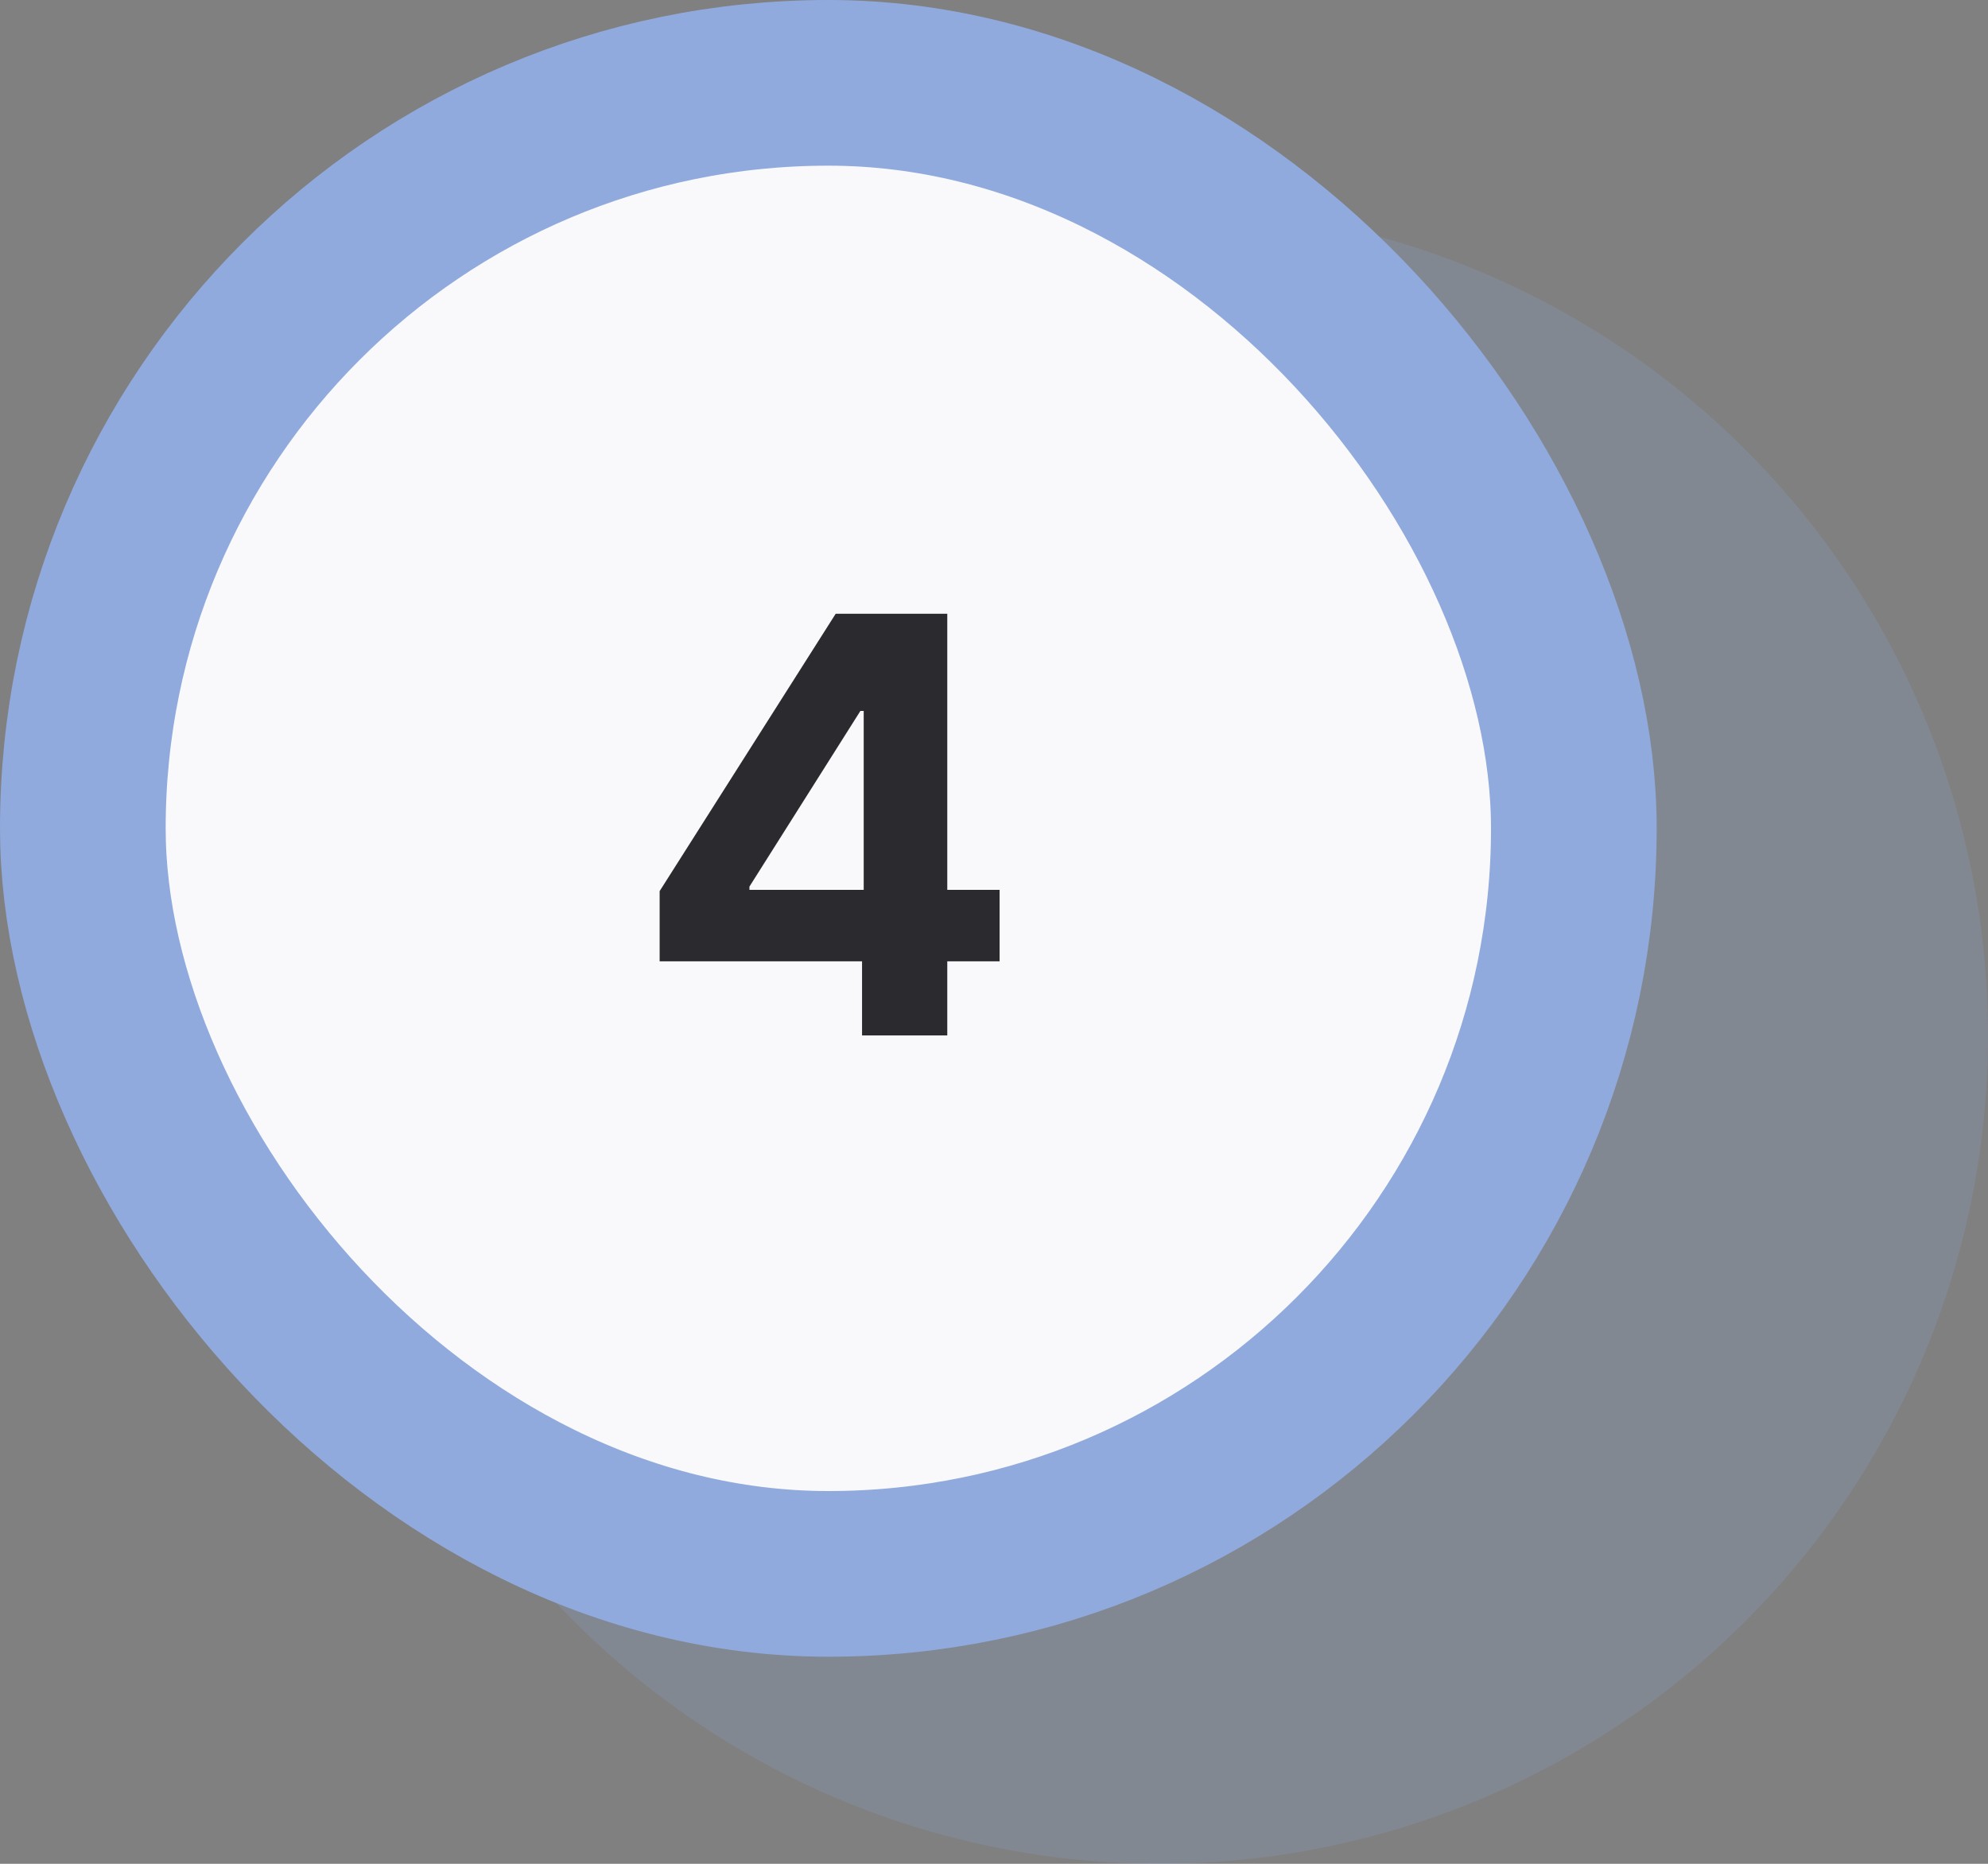
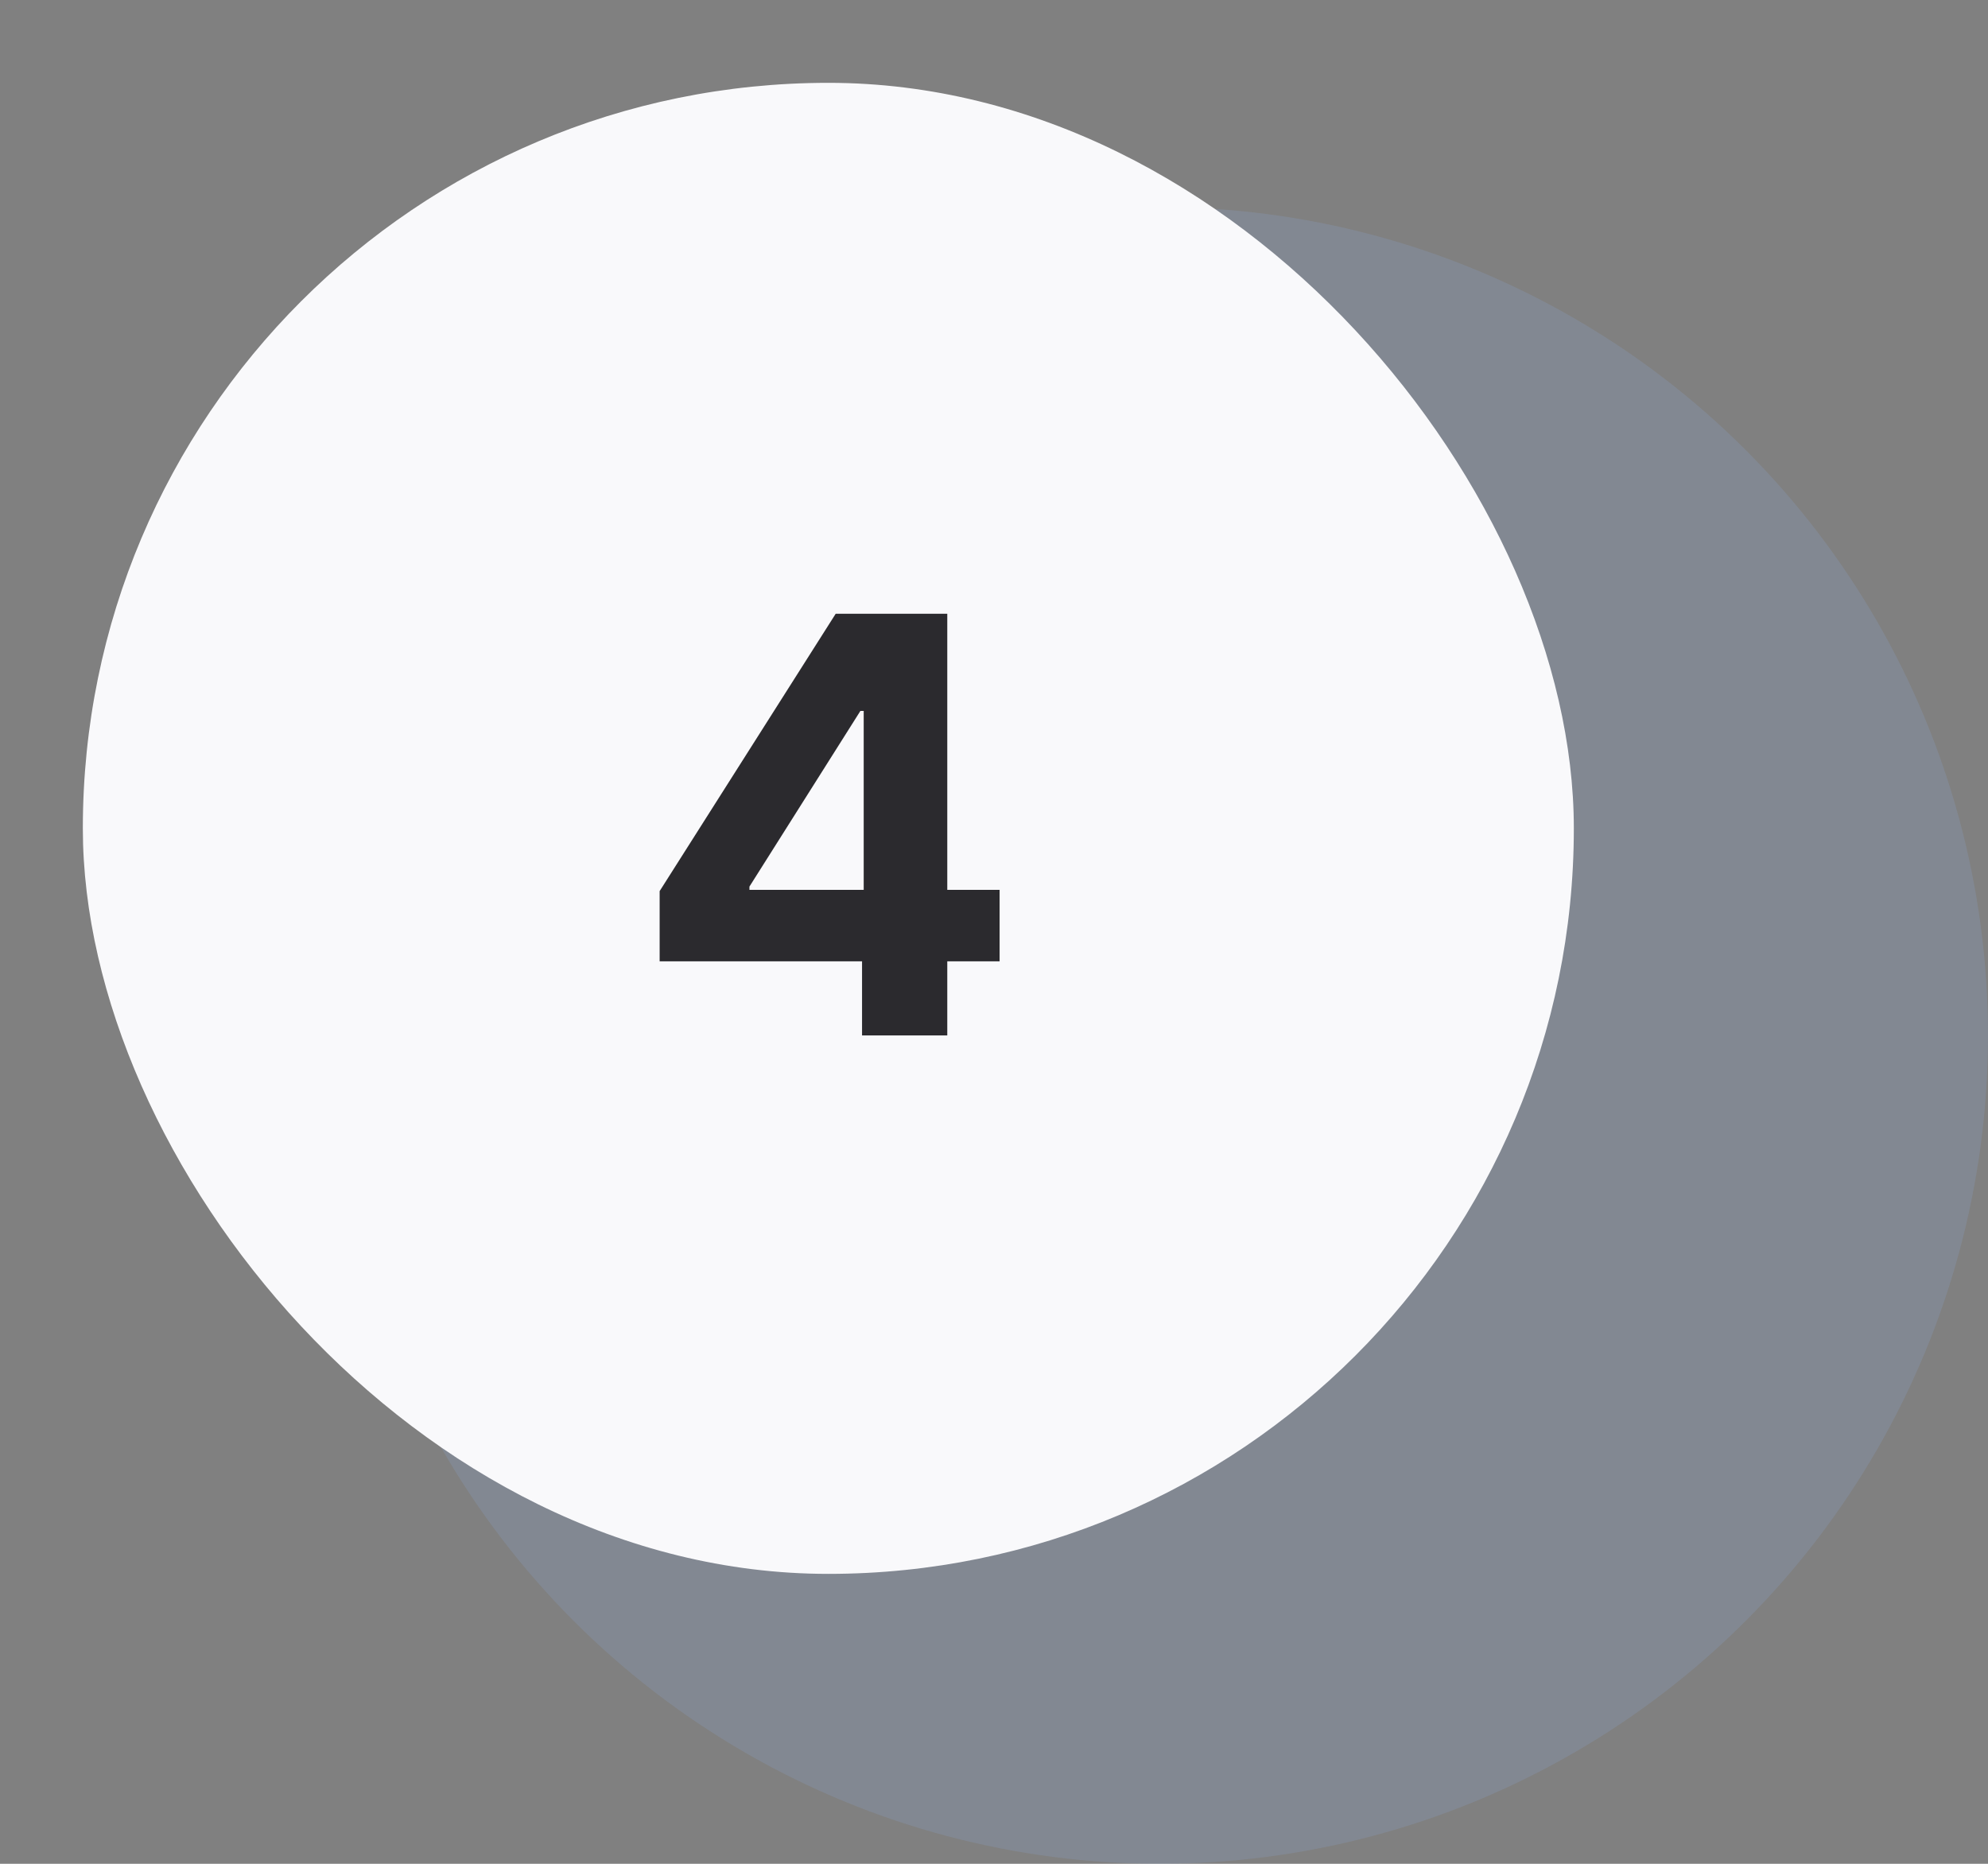
<svg xmlns="http://www.w3.org/2000/svg" width="48" height="45" viewBox="0 0 48 45" fill="none">
  <rect x="0" y="0" width="48" height="45" fill="#808080" stroke="none" />
  <circle opacity="0.2" cx="28" cy="25" r="20" fill="#90AADD" />
  <rect x="2" y="2" width="36" height="36" rx="18" fill="#F9F9FB" />
  <path d="M15.927 23.21H20.814V25H22.872V23.21H24.135V21.485H22.872V14.818H20.178L15.927 21.515V23.21ZM20.854 21.485H18.095V21.406L20.774 17.165H20.854V21.485Z" fill="#2B2A2E" />
-   <rect x="2" y="2" width="36" height="36" rx="18" stroke="#90AADD" stroke-width="4" />
</svg>